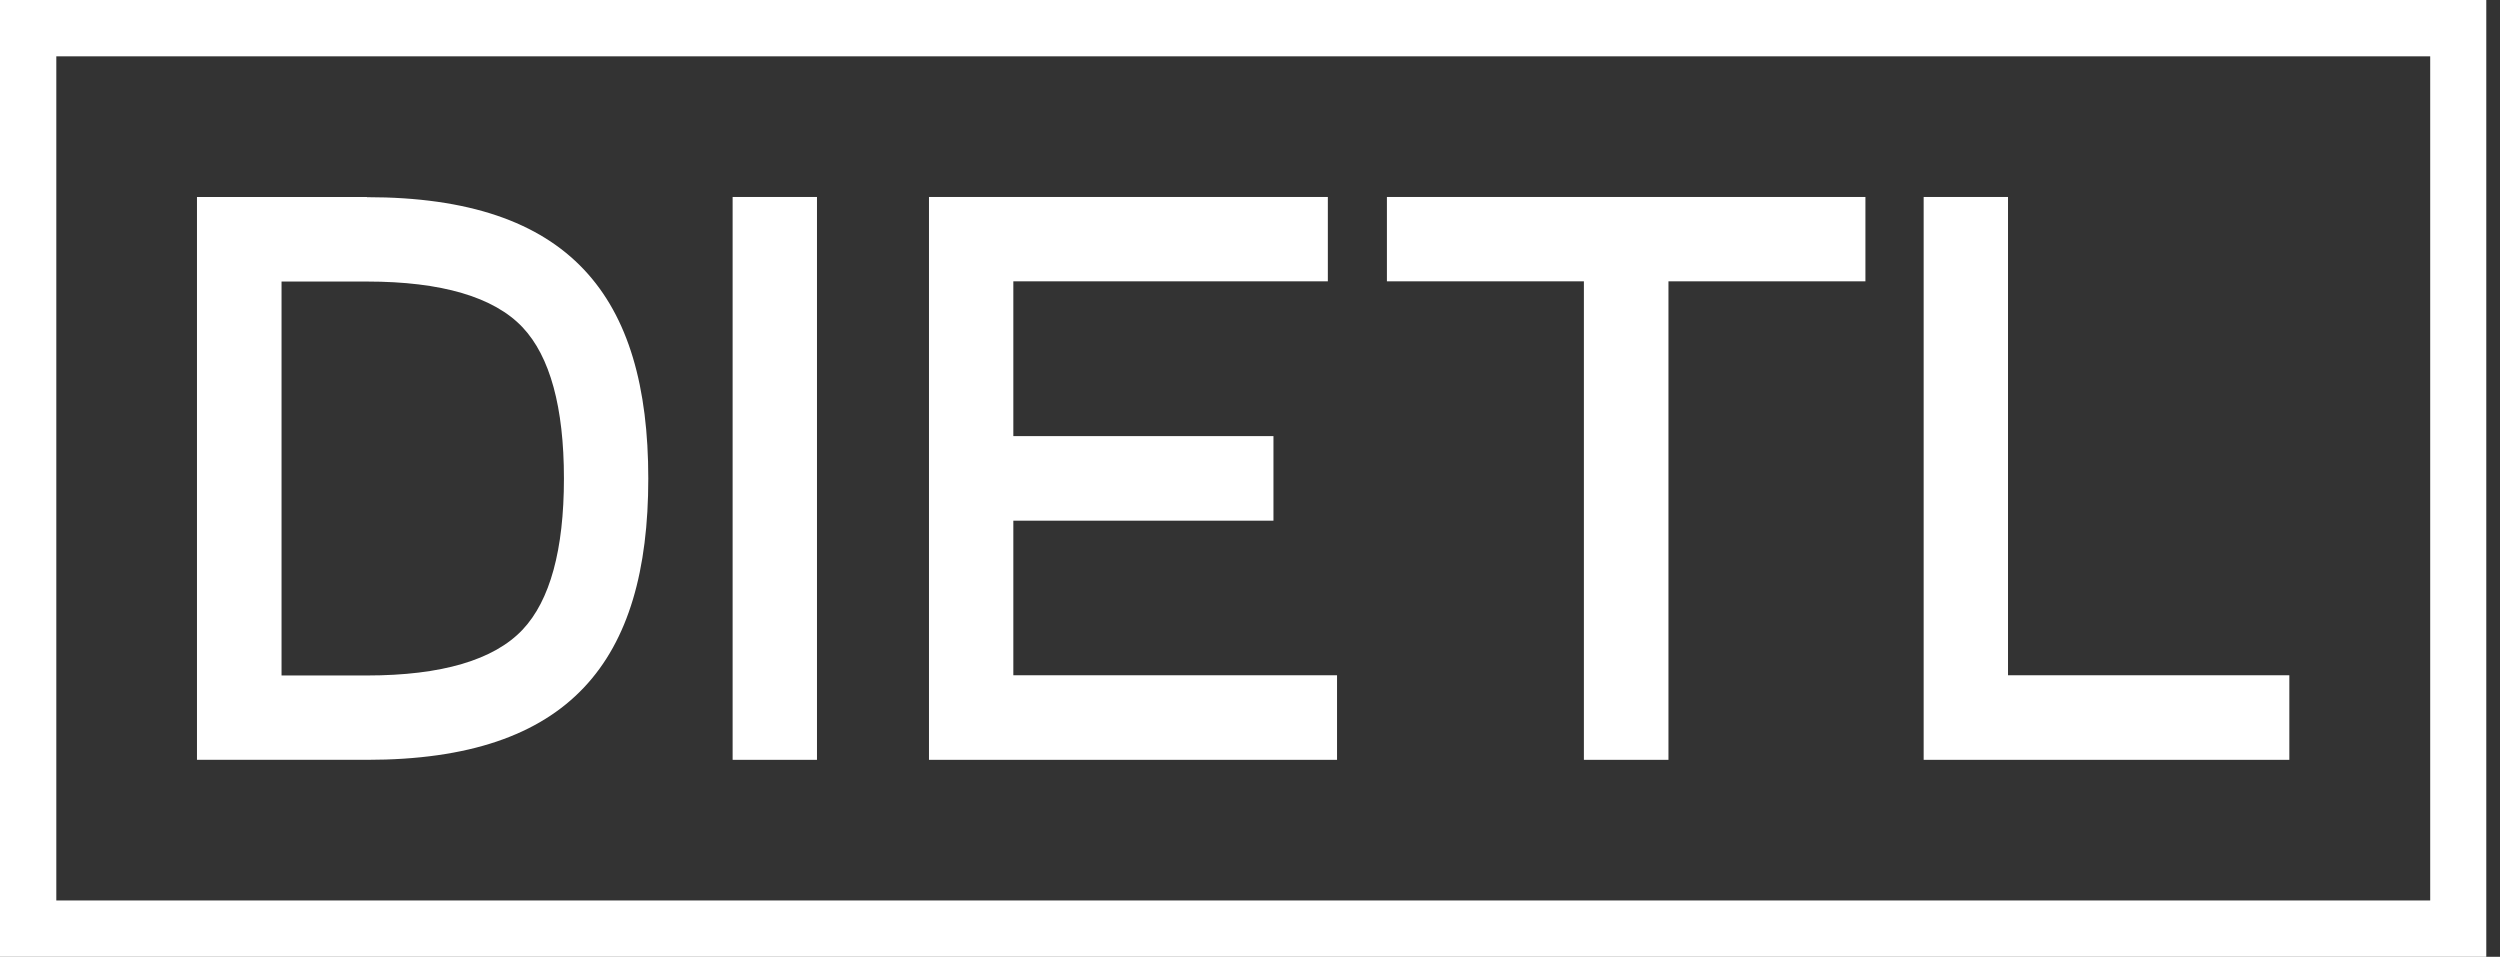
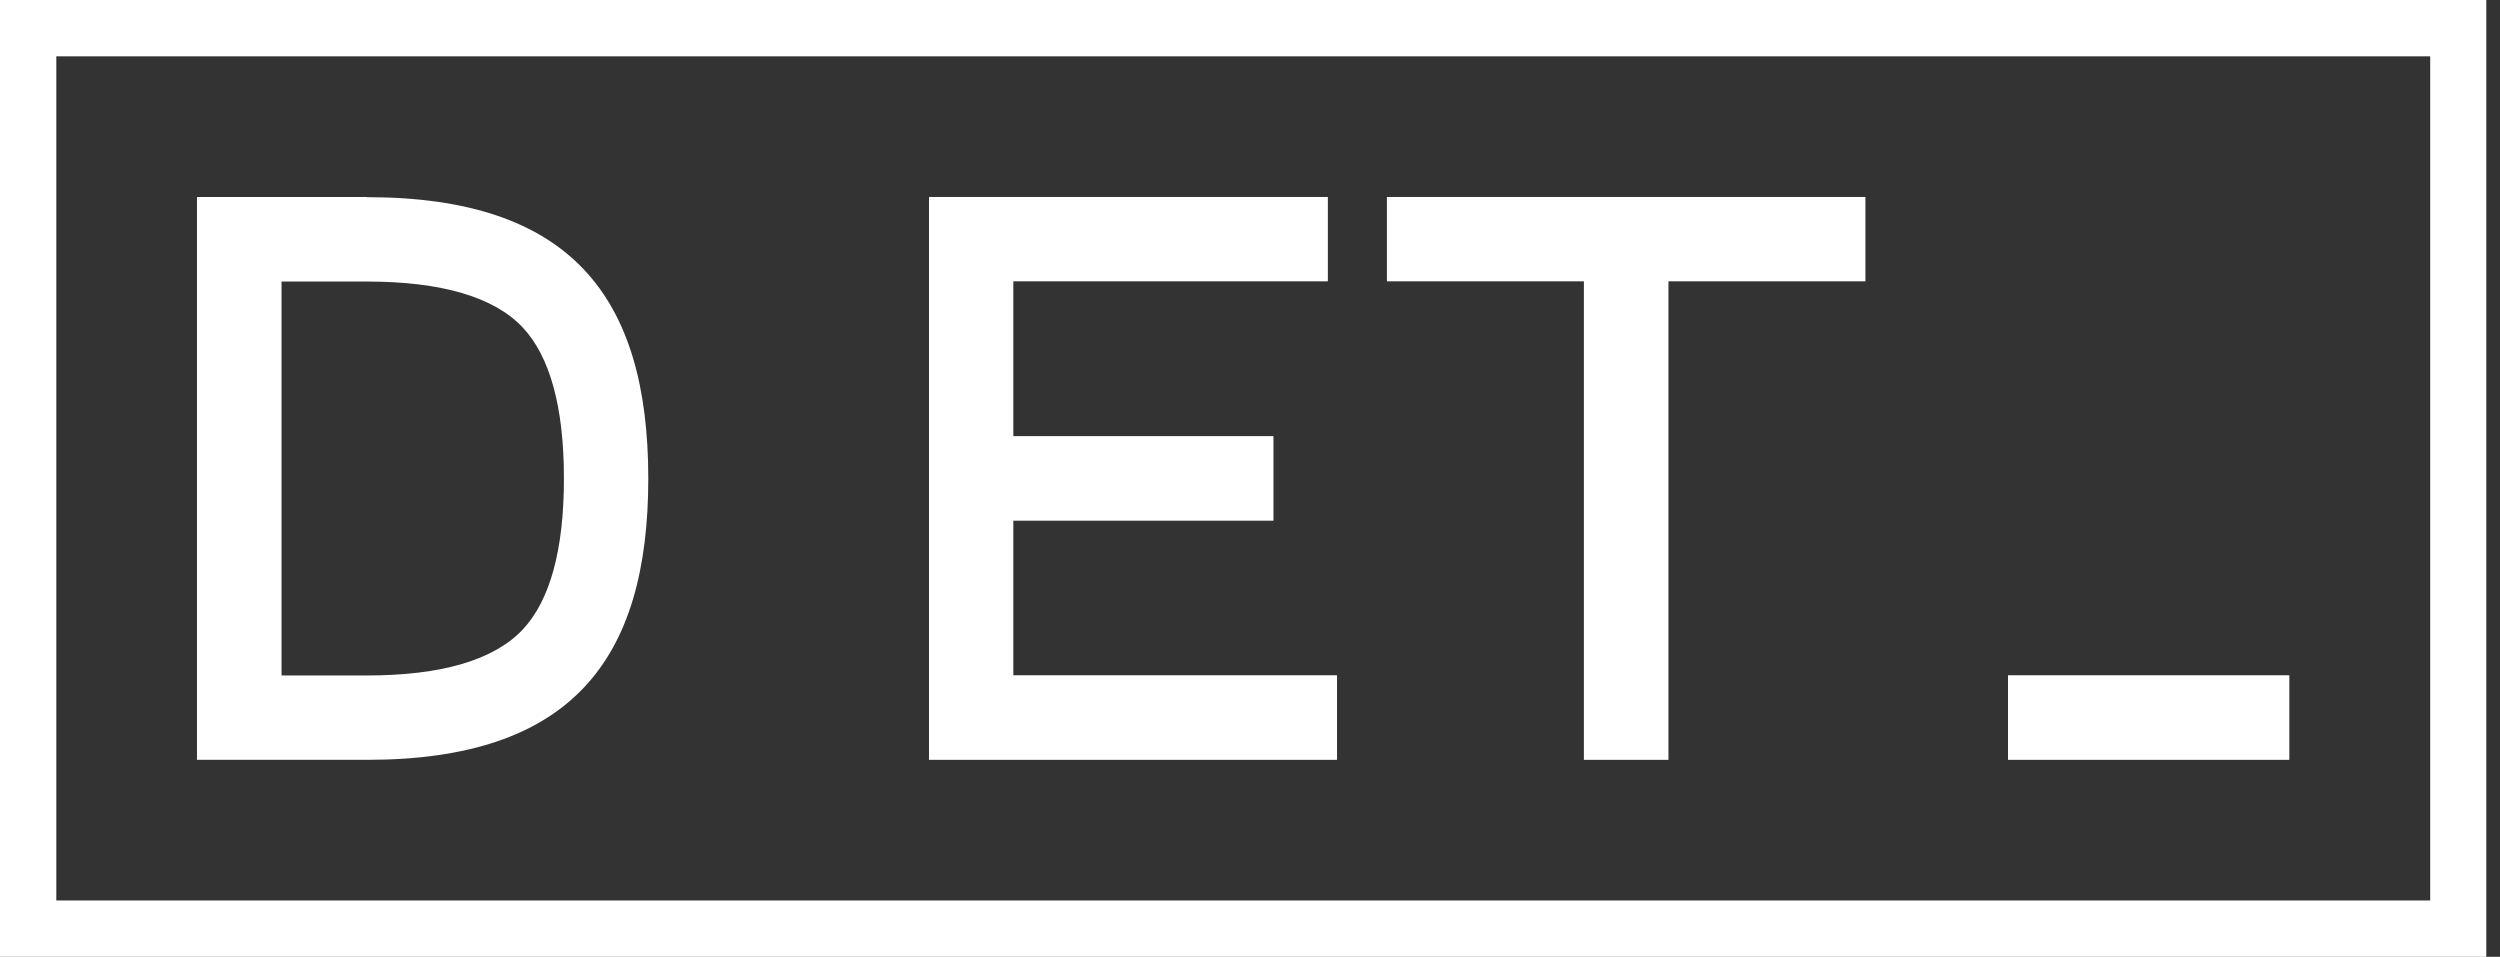
<svg xmlns="http://www.w3.org/2000/svg" width="162" height="62" viewBox="0 0 162 62" fill="none">
  <rect x="0" y="0" width="162" height="62" fill="#333333" stroke="none" />
  <g clip-path="url(#clip0_3902_2343)">
    <path d="M23.779 12.764H12.764V49.237H23.779C36.959 49.237 42.009 42.827 42.009 31.007C42.009 19.187 36.945 12.777 23.779 12.777V12.764ZM33.865 40.802C32.006 42.772 28.607 43.771 23.779 43.771H18.244V18.244H23.779C28.607 18.244 32.006 19.242 33.865 21.212C35.641 23.099 36.543 26.387 36.543 31.007C36.543 35.627 35.641 38.915 33.865 40.802Z" fill="white" />
-     <path d="M52.94 12.764H47.474V49.237H52.94V12.764Z" fill="white" />
    <path d="M65.664 33.74H82.52V28.26H65.664V18.23H86.044V12.764H65.664H60.198V18.23V28.26V33.74V43.757V49.237H65.664H86.64V43.757H65.664V33.74Z" fill="white" />
    <path d="M102.636 12.764H89.872V18.23H102.636V49.237H108.116V18.23H120.879V12.764H108.116H102.636Z" fill="white" />
-     <path d="M130.119 43.757V12.764H124.653V43.757V49.237H130.119H148.349V43.757H130.119Z" fill="white" />
+     <path d="M130.119 43.757V12.764V43.757V49.237H130.119H148.349V43.757H130.119Z" fill="white" />
    <path d="M157.477 3.649V58.351H3.649V3.649H157.477ZM0 0V62H161.111V0H0Z" fill="white" />
  </g>
  <defs>
    <clipPath id="clip0_3902_2343">
      <rect width="161.111" height="62" fill="white" />
    </clipPath>
  </defs>
</svg>